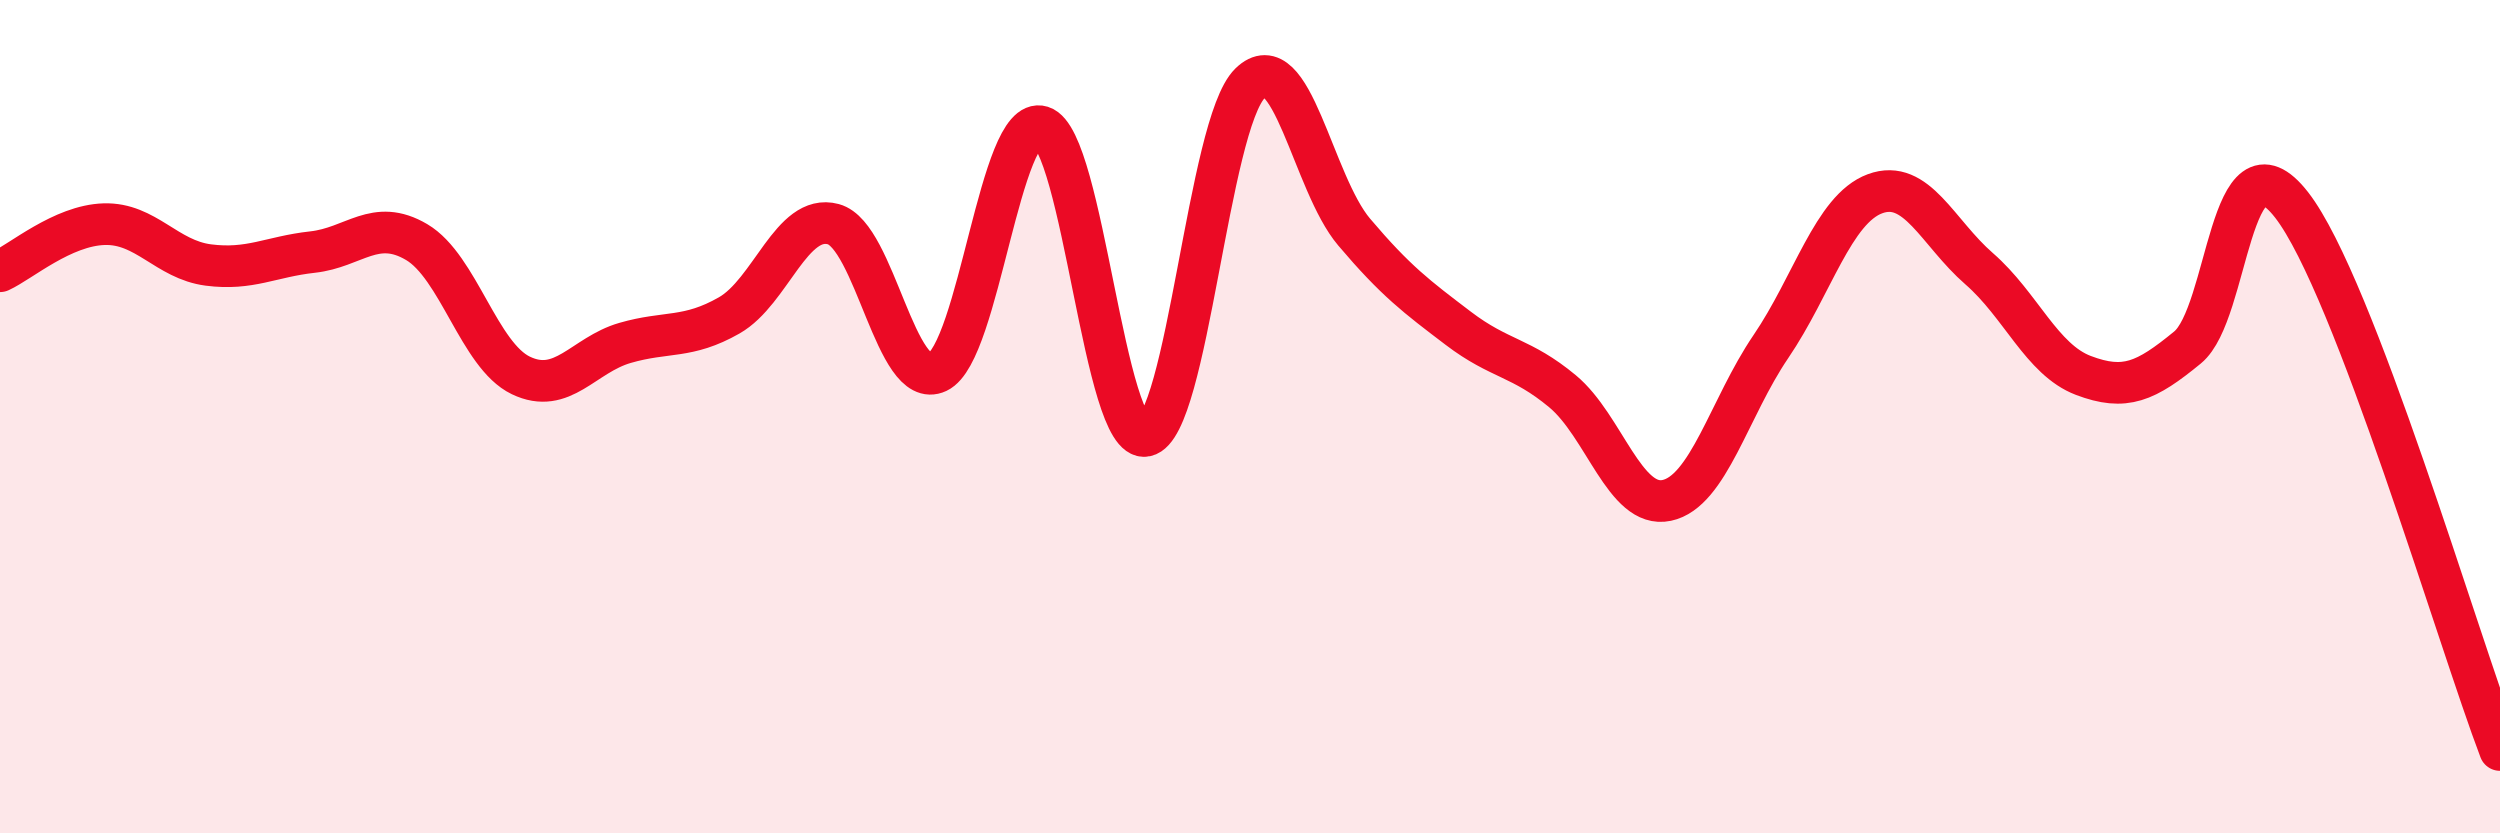
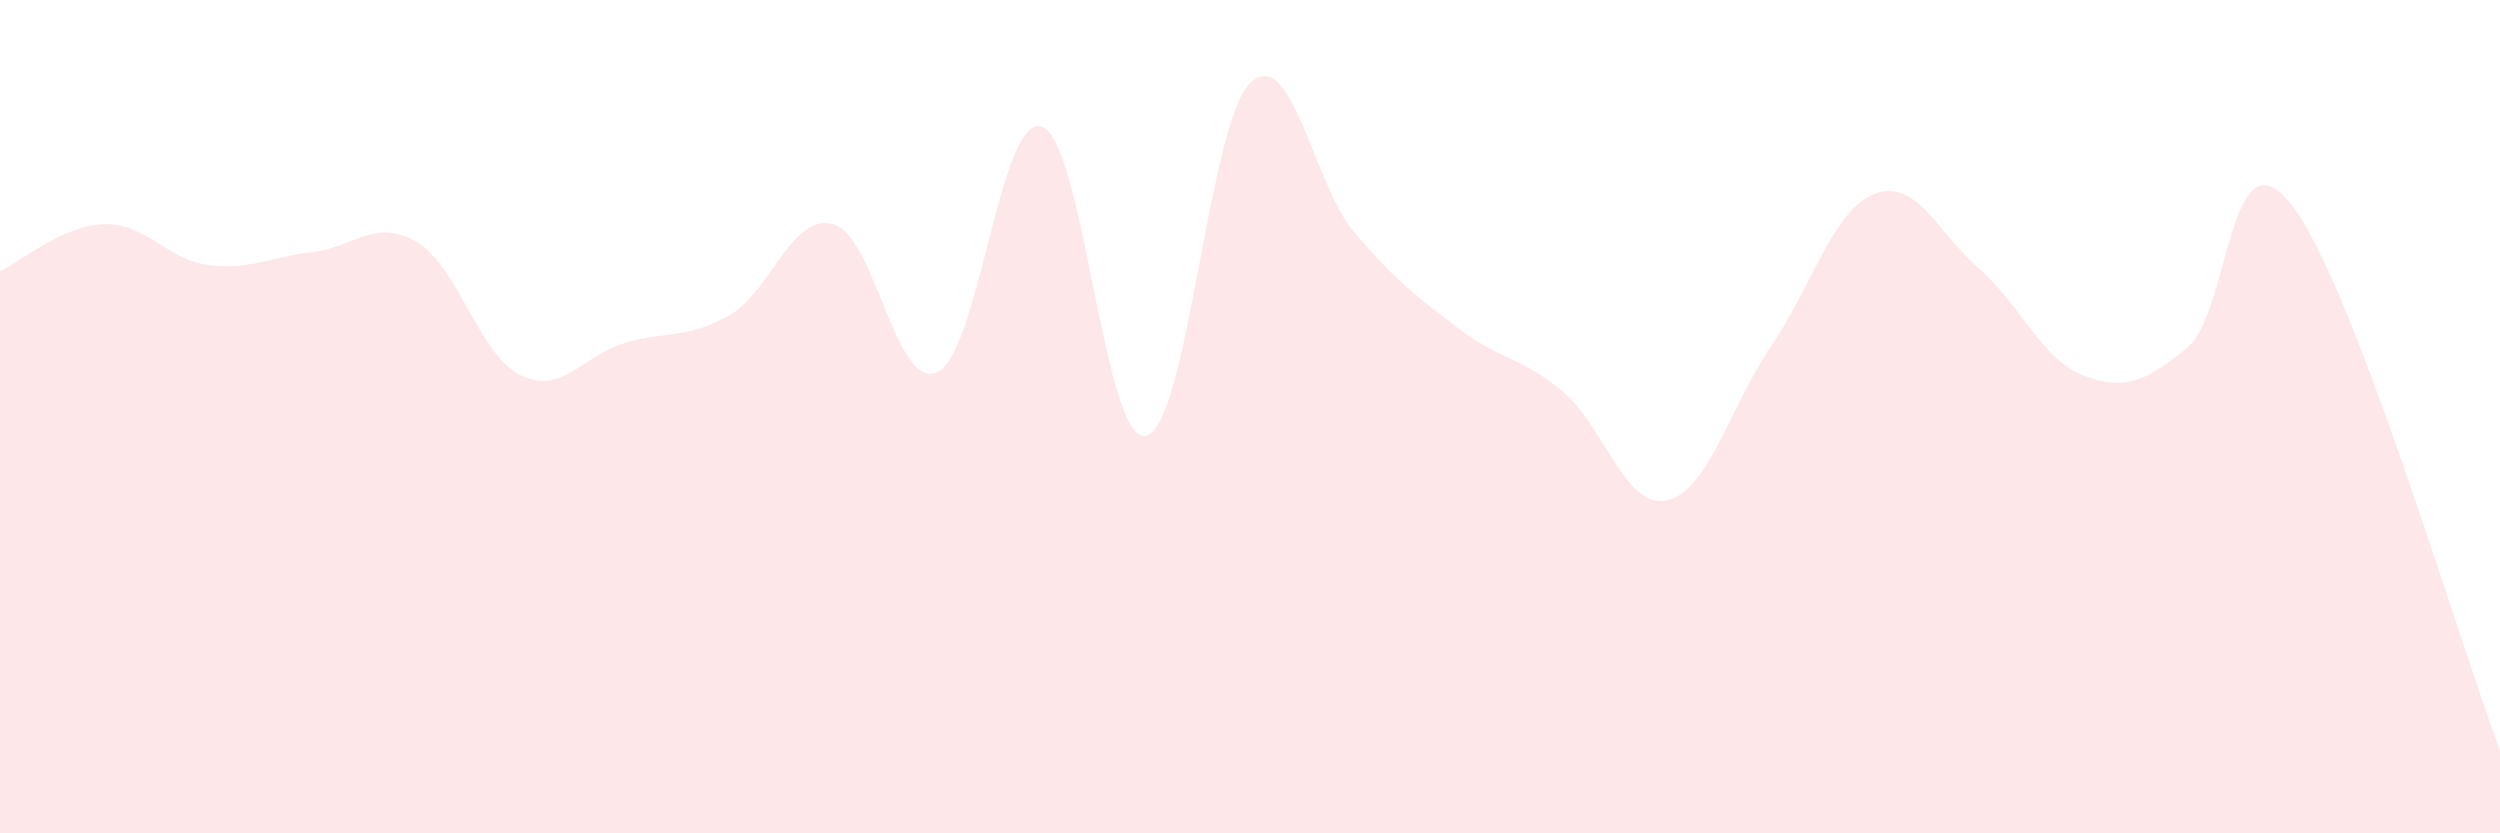
<svg xmlns="http://www.w3.org/2000/svg" width="60" height="20" viewBox="0 0 60 20">
  <path d="M 0,6.51 C 0.5,6.28 1.5,5.41 2.5,5.38 C 3.5,5.35 4,6.23 5,6.36 C 6,6.49 6.5,6.16 7.5,6.05 C 8.5,5.94 9,5.22 10,5.81 C 11,6.4 11.5,8.53 12.5,9.01 C 13.5,9.49 14,8.52 15,8.23 C 16,7.94 16.5,8.14 17.5,7.57 C 18.5,7 19,5.11 20,5.38 C 21,5.65 21.5,9.4 22.5,8.93 C 23.5,8.46 24,2.73 25,3.04 C 26,3.35 26.5,10.67 27.5,10.46 C 28.5,10.25 29,2.98 30,2 C 31,1.02 31.5,4.39 32.5,5.57 C 33.5,6.75 34,7.12 35,7.88 C 36,8.64 36.5,8.56 37.5,9.39 C 38.5,10.22 39,12.22 40,12.01 C 41,11.8 41.5,9.79 42.5,8.32 C 43.5,6.85 44,5.02 45,4.65 C 46,4.28 46.5,5.58 47.5,6.45 C 48.5,7.32 49,8.63 50,9.01 C 51,9.39 51.5,9.16 52.5,8.34 C 53.5,7.52 53.5,2.99 55,4.92 C 56.5,6.85 59,15.38 60,18L60 20L0 20Z" fill="#EB0A25" opacity="0.1" stroke-linecap="round" stroke-linejoin="round" />
-   <path d="M 0,6.51 C 0.5,6.28 1.5,5.41 2.5,5.38 C 3.5,5.35 4,6.23 5,6.36 C 6,6.49 6.5,6.16 7.5,6.05 C 8.5,5.94 9,5.22 10,5.81 C 11,6.4 11.5,8.53 12.5,9.01 C 13.5,9.49 14,8.52 15,8.23 C 16,7.94 16.5,8.14 17.5,7.57 C 18.5,7 19,5.11 20,5.38 C 21,5.65 21.5,9.4 22.5,8.93 C 23.5,8.46 24,2.73 25,3.04 C 26,3.35 26.5,10.67 27.5,10.46 C 28.5,10.25 29,2.98 30,2 C 31,1.02 31.5,4.39 32.5,5.57 C 33.5,6.75 34,7.12 35,7.88 C 36,8.64 36.5,8.56 37.5,9.39 C 38.5,10.22 39,12.22 40,12.01 C 41,11.8 41.5,9.79 42.5,8.32 C 43.5,6.85 44,5.02 45,4.65 C 46,4.28 46.5,5.58 47.5,6.45 C 48.5,7.32 49,8.63 50,9.01 C 51,9.39 51.5,9.16 52.5,8.34 C 53.5,7.52 53.5,2.99 55,4.92 C 56.5,6.85 59,15.38 60,18" stroke="#EB0A25" stroke-width="1" fill="none" stroke-linecap="round" stroke-linejoin="round" />
</svg>